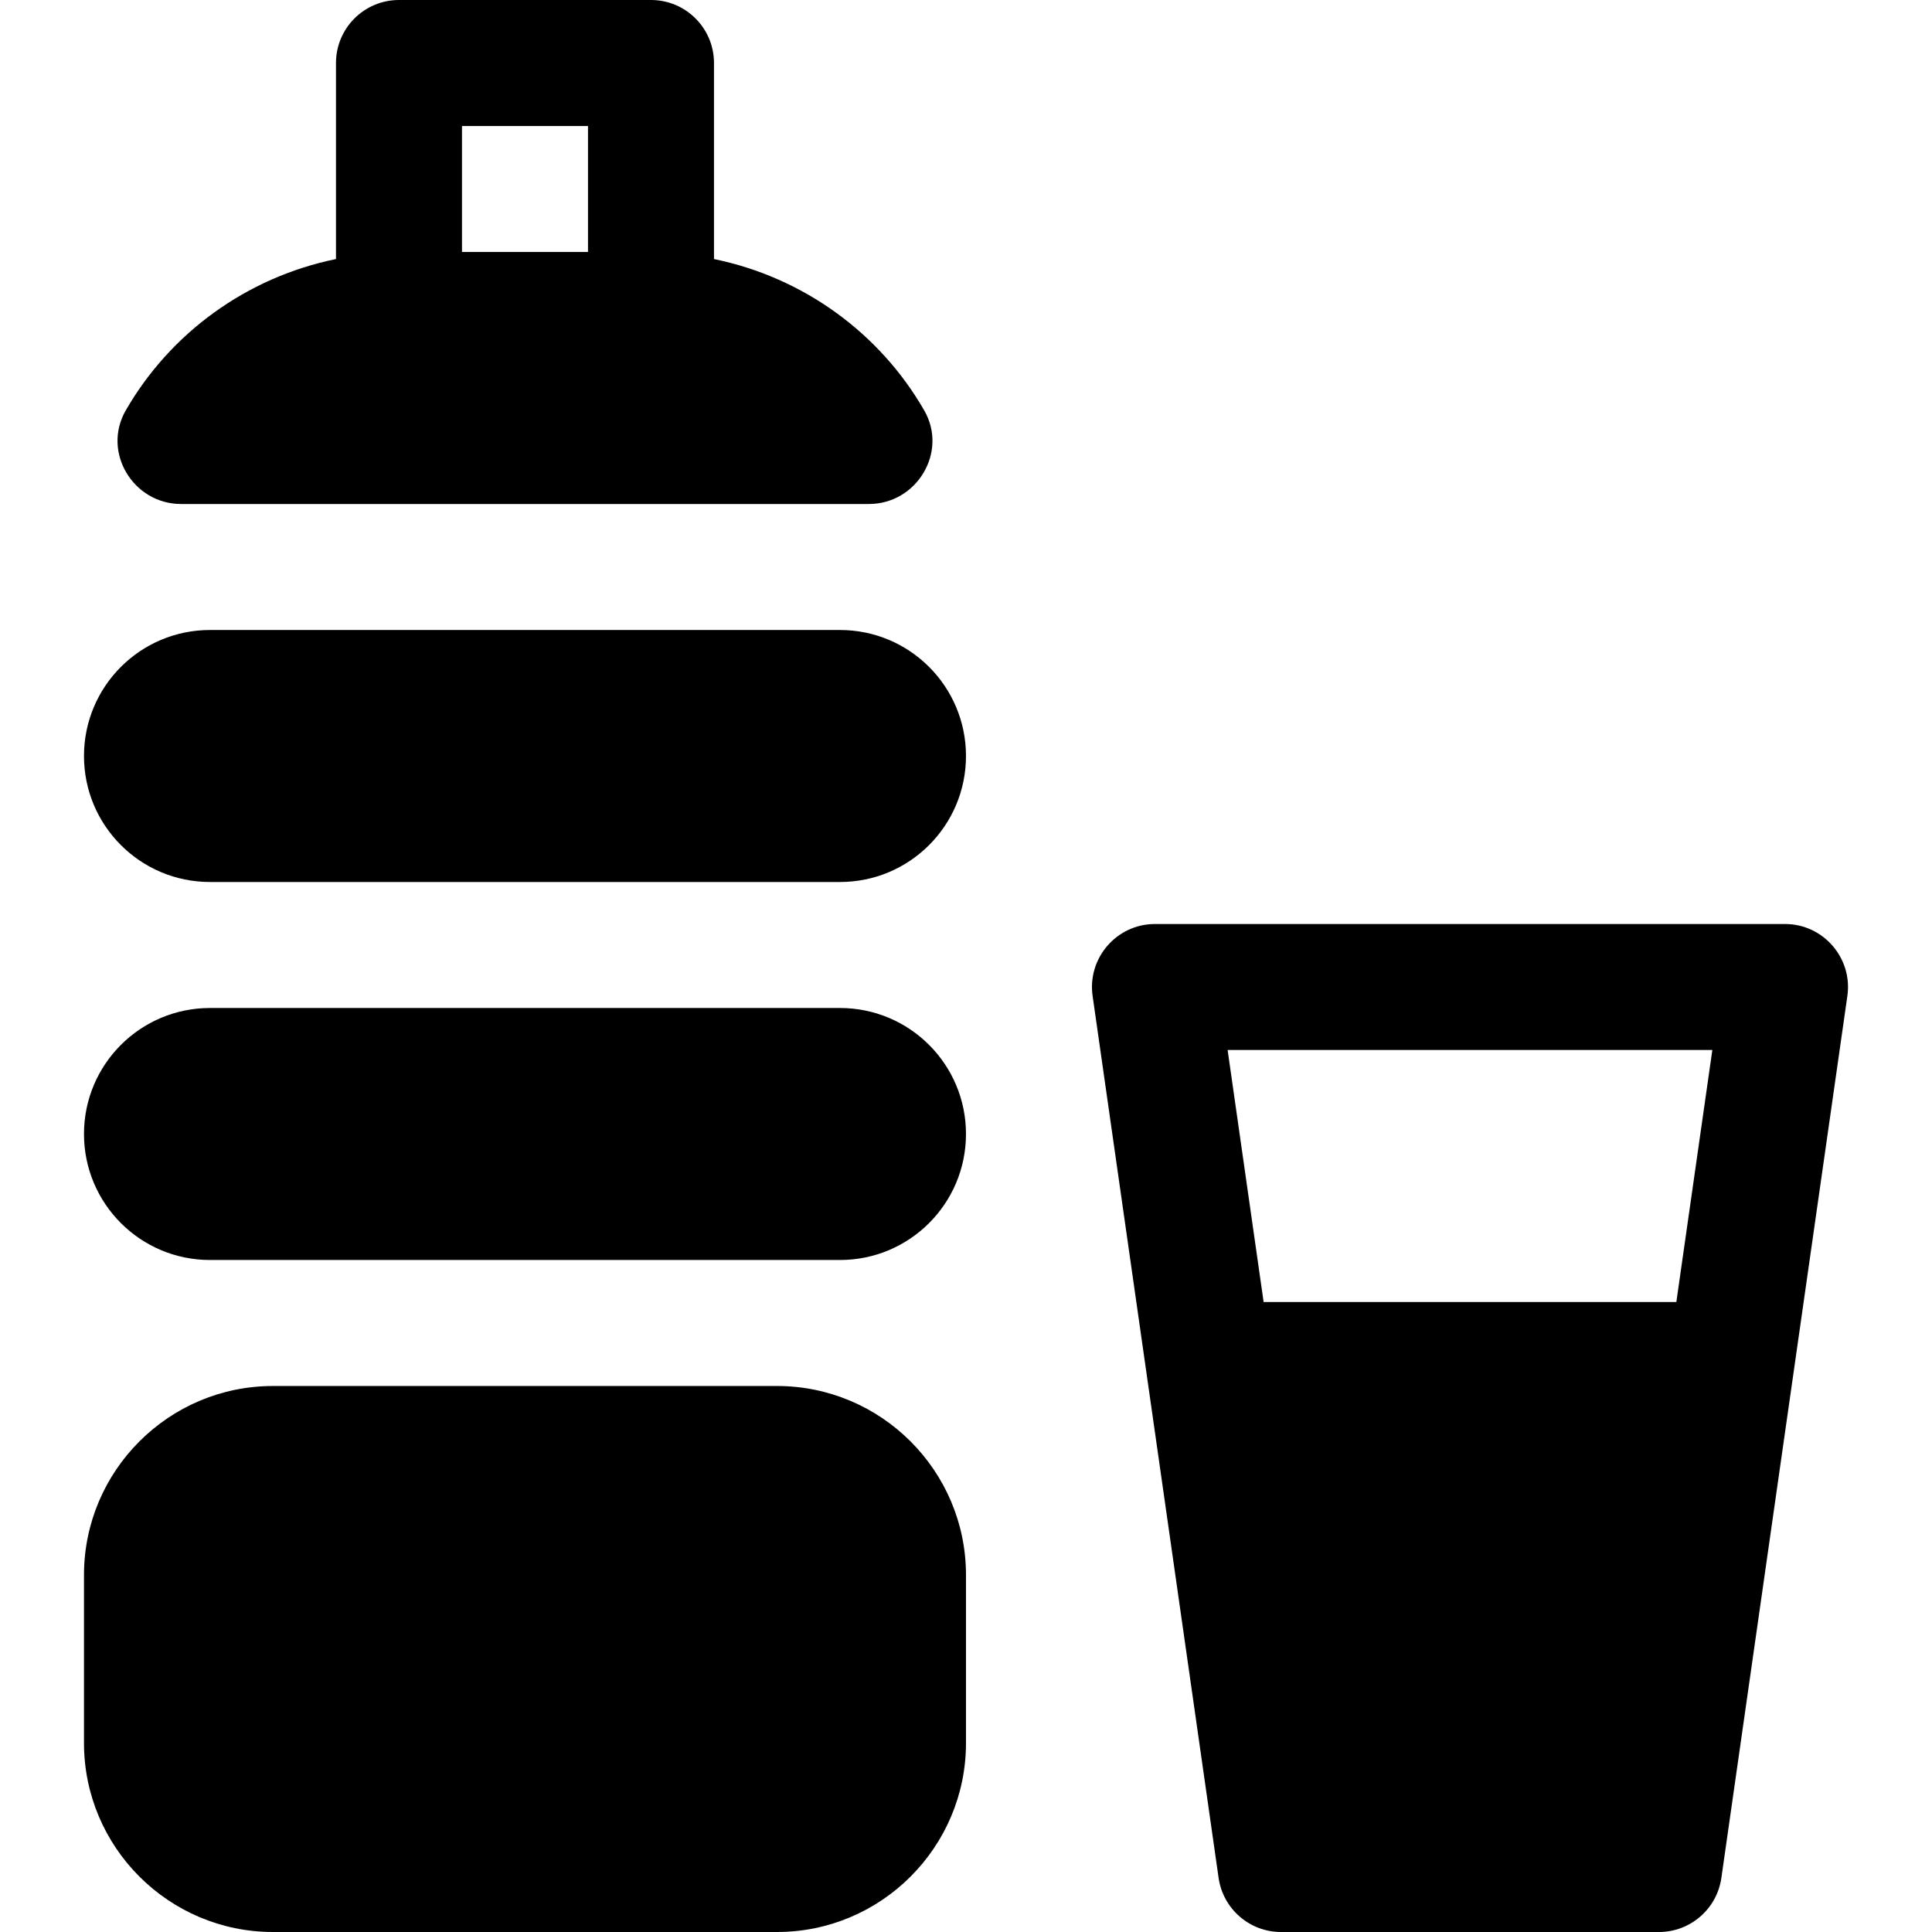
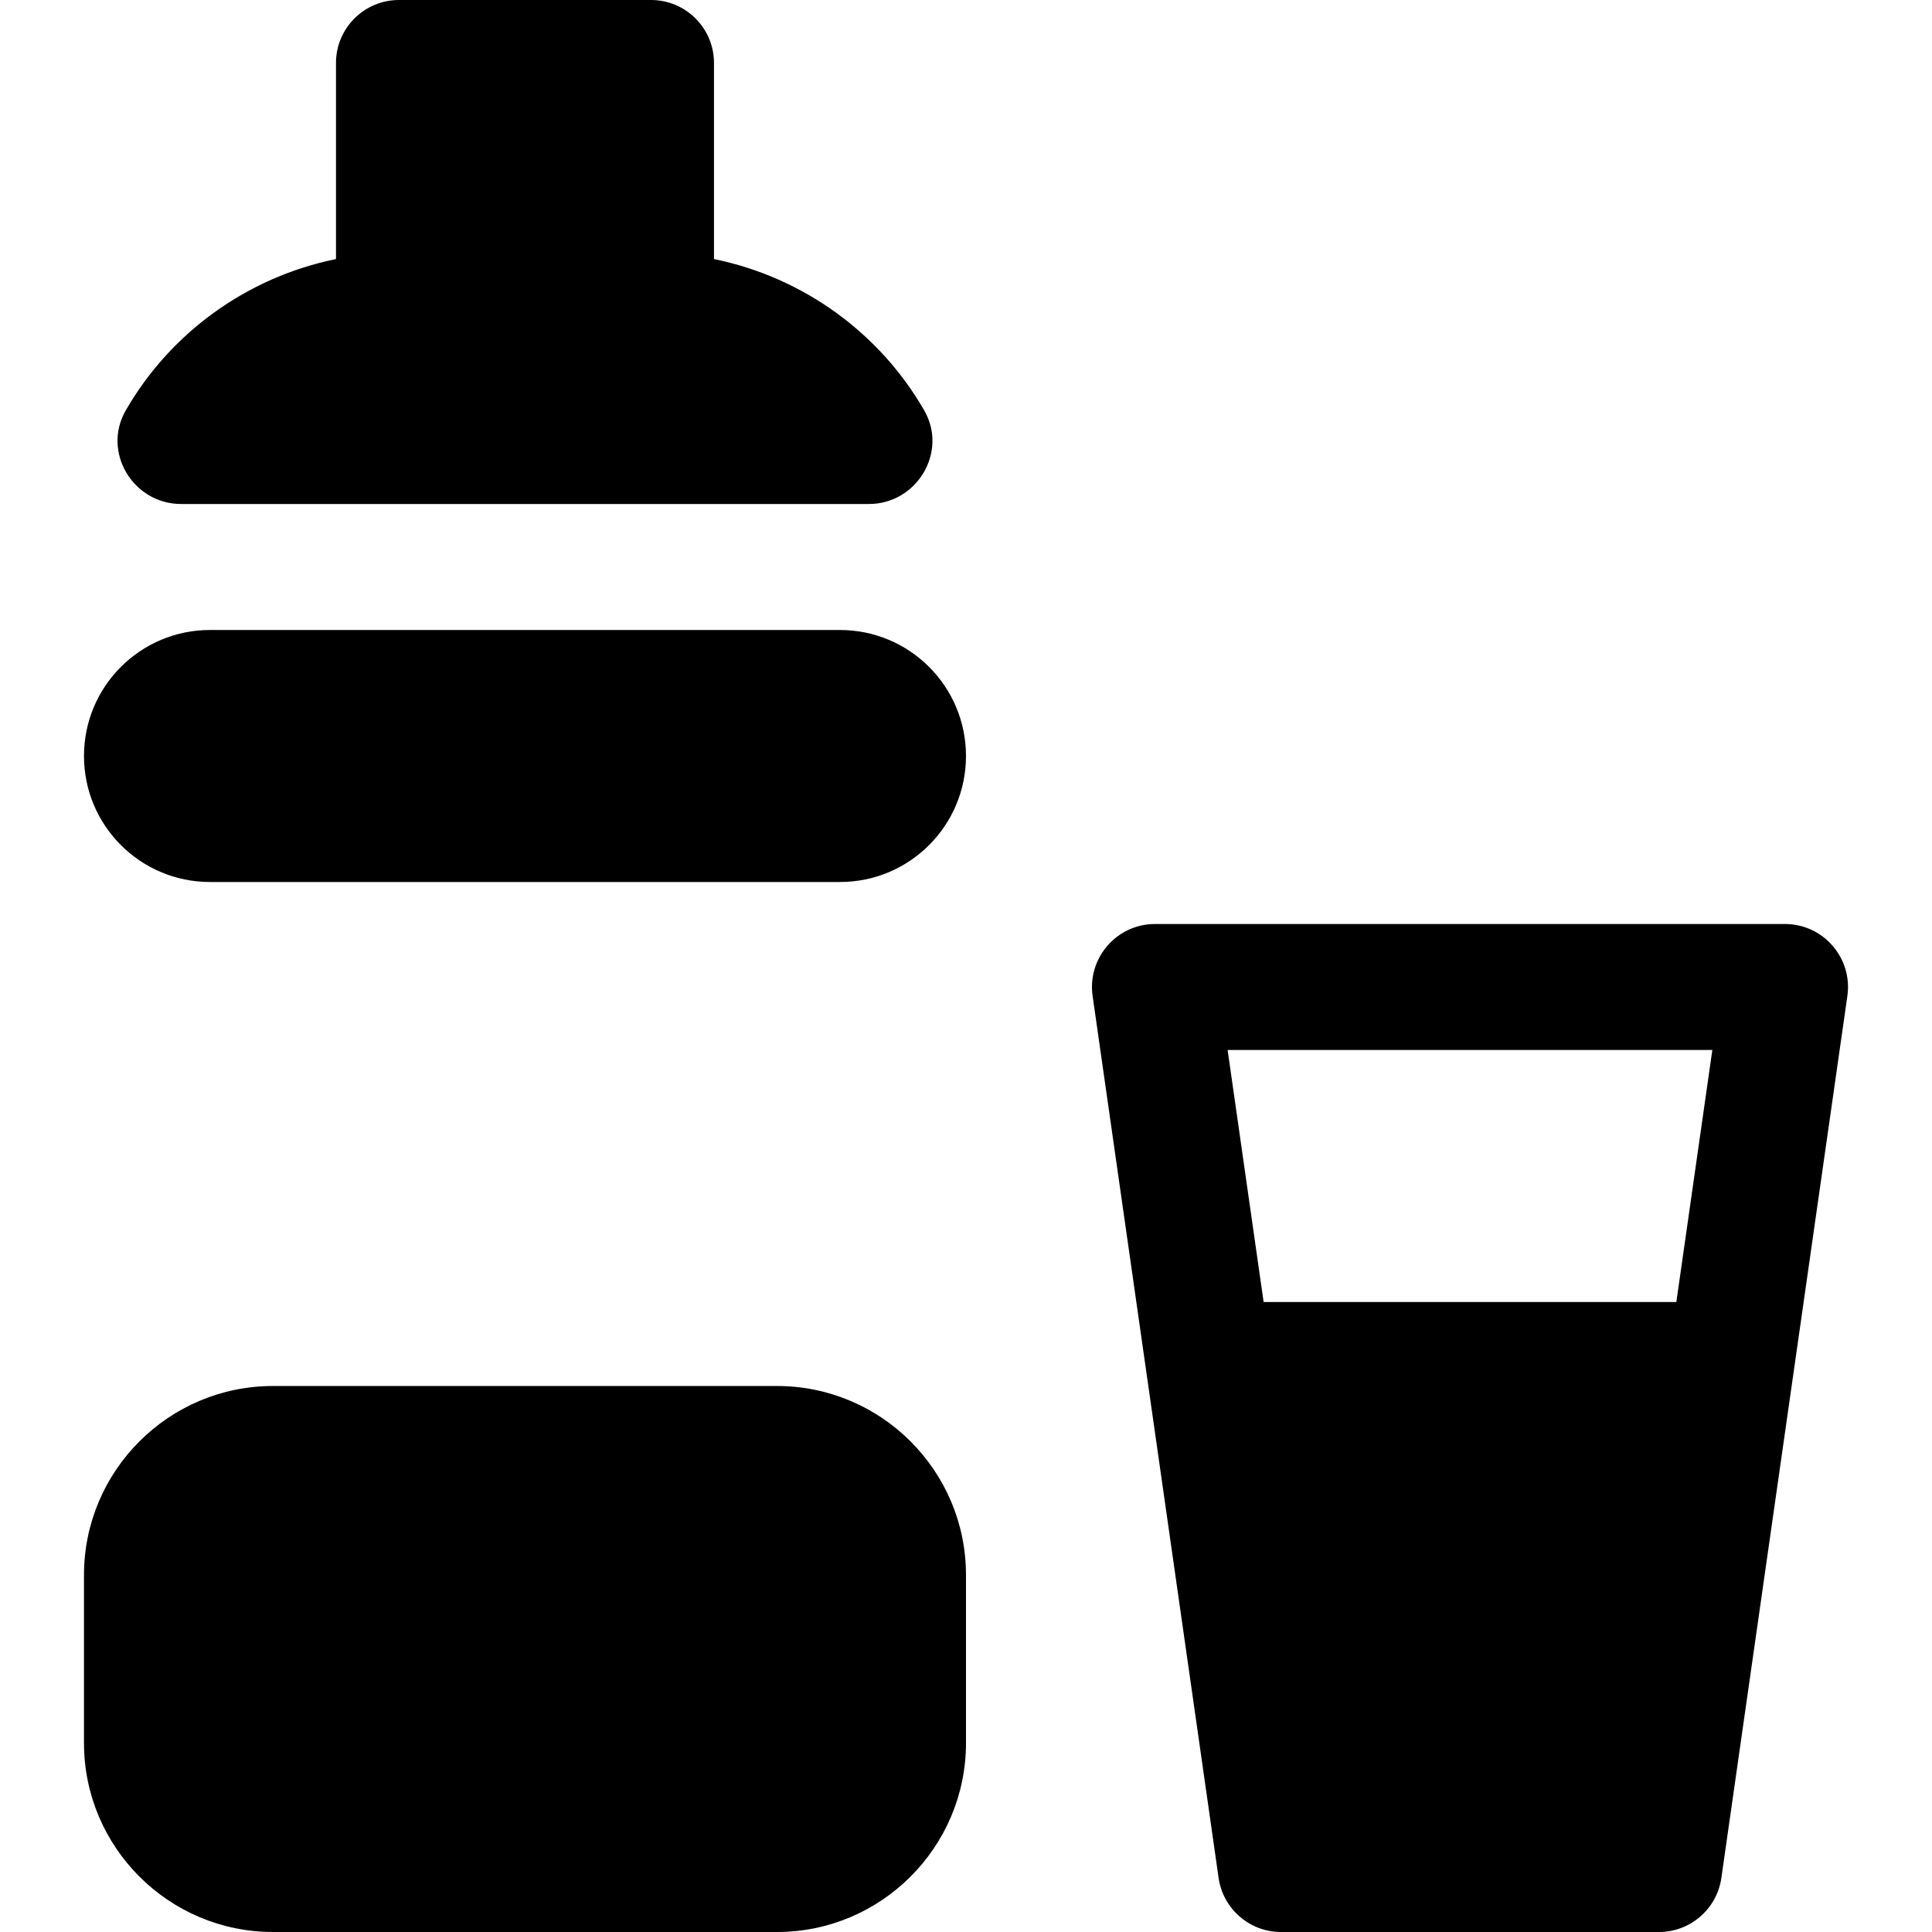
<svg xmlns="http://www.w3.org/2000/svg" fill="#000000" height="800px" width="800px" version="1.1" id="Layer_1" viewBox="0 0 512 512" xml:space="preserve">
  <g>
    <g>
      <path d="M473.04,244.87H306.083c-10.2,0-17.959,9.08-16.533,19.054l33.391,233.739c1.184,8.229,8.229,14.337,16.533,14.337    h100.174c8.304,0,15.348-6.108,16.533-14.337l33.391-233.739C491,253.95,483.24,244.87,473.04,244.87z M444.249,345.043H334.873    l-9.541-66.783h128.456L444.249,345.043z" />
    </g>
  </g>
  <g>
    <g>
-       <path d="M244.942,108.788c-11.741-20.429-31.94-35.268-55.728-40.136V16.696C189.214,7.473,181.741,0,172.518,0h-66.783    C96.513,0,89.04,7.473,89.04,16.696v51.956c-23.788,4.867-43.986,19.706-55.728,40.136c-6.329,11.011,1.977,24.777,14.678,24.777    h182.274C242.965,133.565,251.27,119.799,244.942,108.788z M155.823,66.783h-33.391V33.391h33.391V66.783z" />
+       <path d="M244.942,108.788c-11.741-20.429-31.94-35.268-55.728-40.136V16.696C189.214,7.473,181.741,0,172.518,0h-66.783    C96.513,0,89.04,7.473,89.04,16.696v51.956c-23.788,4.867-43.986,19.706-55.728,40.136c-6.329,11.011,1.977,24.777,14.678,24.777    h182.274C242.965,133.565,251.27,119.799,244.942,108.788z M155.823,66.783h-33.391h33.391V66.783z" />
    </g>
  </g>
  <g>
    <g>
      <path d="M205.91,367.304H72.344c-27.619,0-50.087,22.468-50.087,50.087v44.522c0,27.619,22.468,50.087,50.087,50.087H205.91    c27.619,0,50.087-22.468,50.087-50.087v-44.522C255.997,389.772,233.529,367.304,205.91,367.304z" />
    </g>
  </g>
  <g>
    <g>
      <path d="M222.605,166.957H55.649c-18.442,0-33.391,14.949-33.391,33.391s14.95,33.391,33.391,33.391h166.956    c18.442,0,33.391-14.949,33.391-33.391S241.047,166.957,222.605,166.957z" />
    </g>
  </g>
  <g>
    <g>
-       <path d="M222.605,267.13H55.649c-18.442,0-33.391,14.949-33.391,33.391s14.95,33.391,33.391,33.391h166.956    c18.442,0,33.391-14.949,33.391-33.391S241.047,267.13,222.605,267.13z" />
-     </g>
+       </g>
  </g>
</svg>